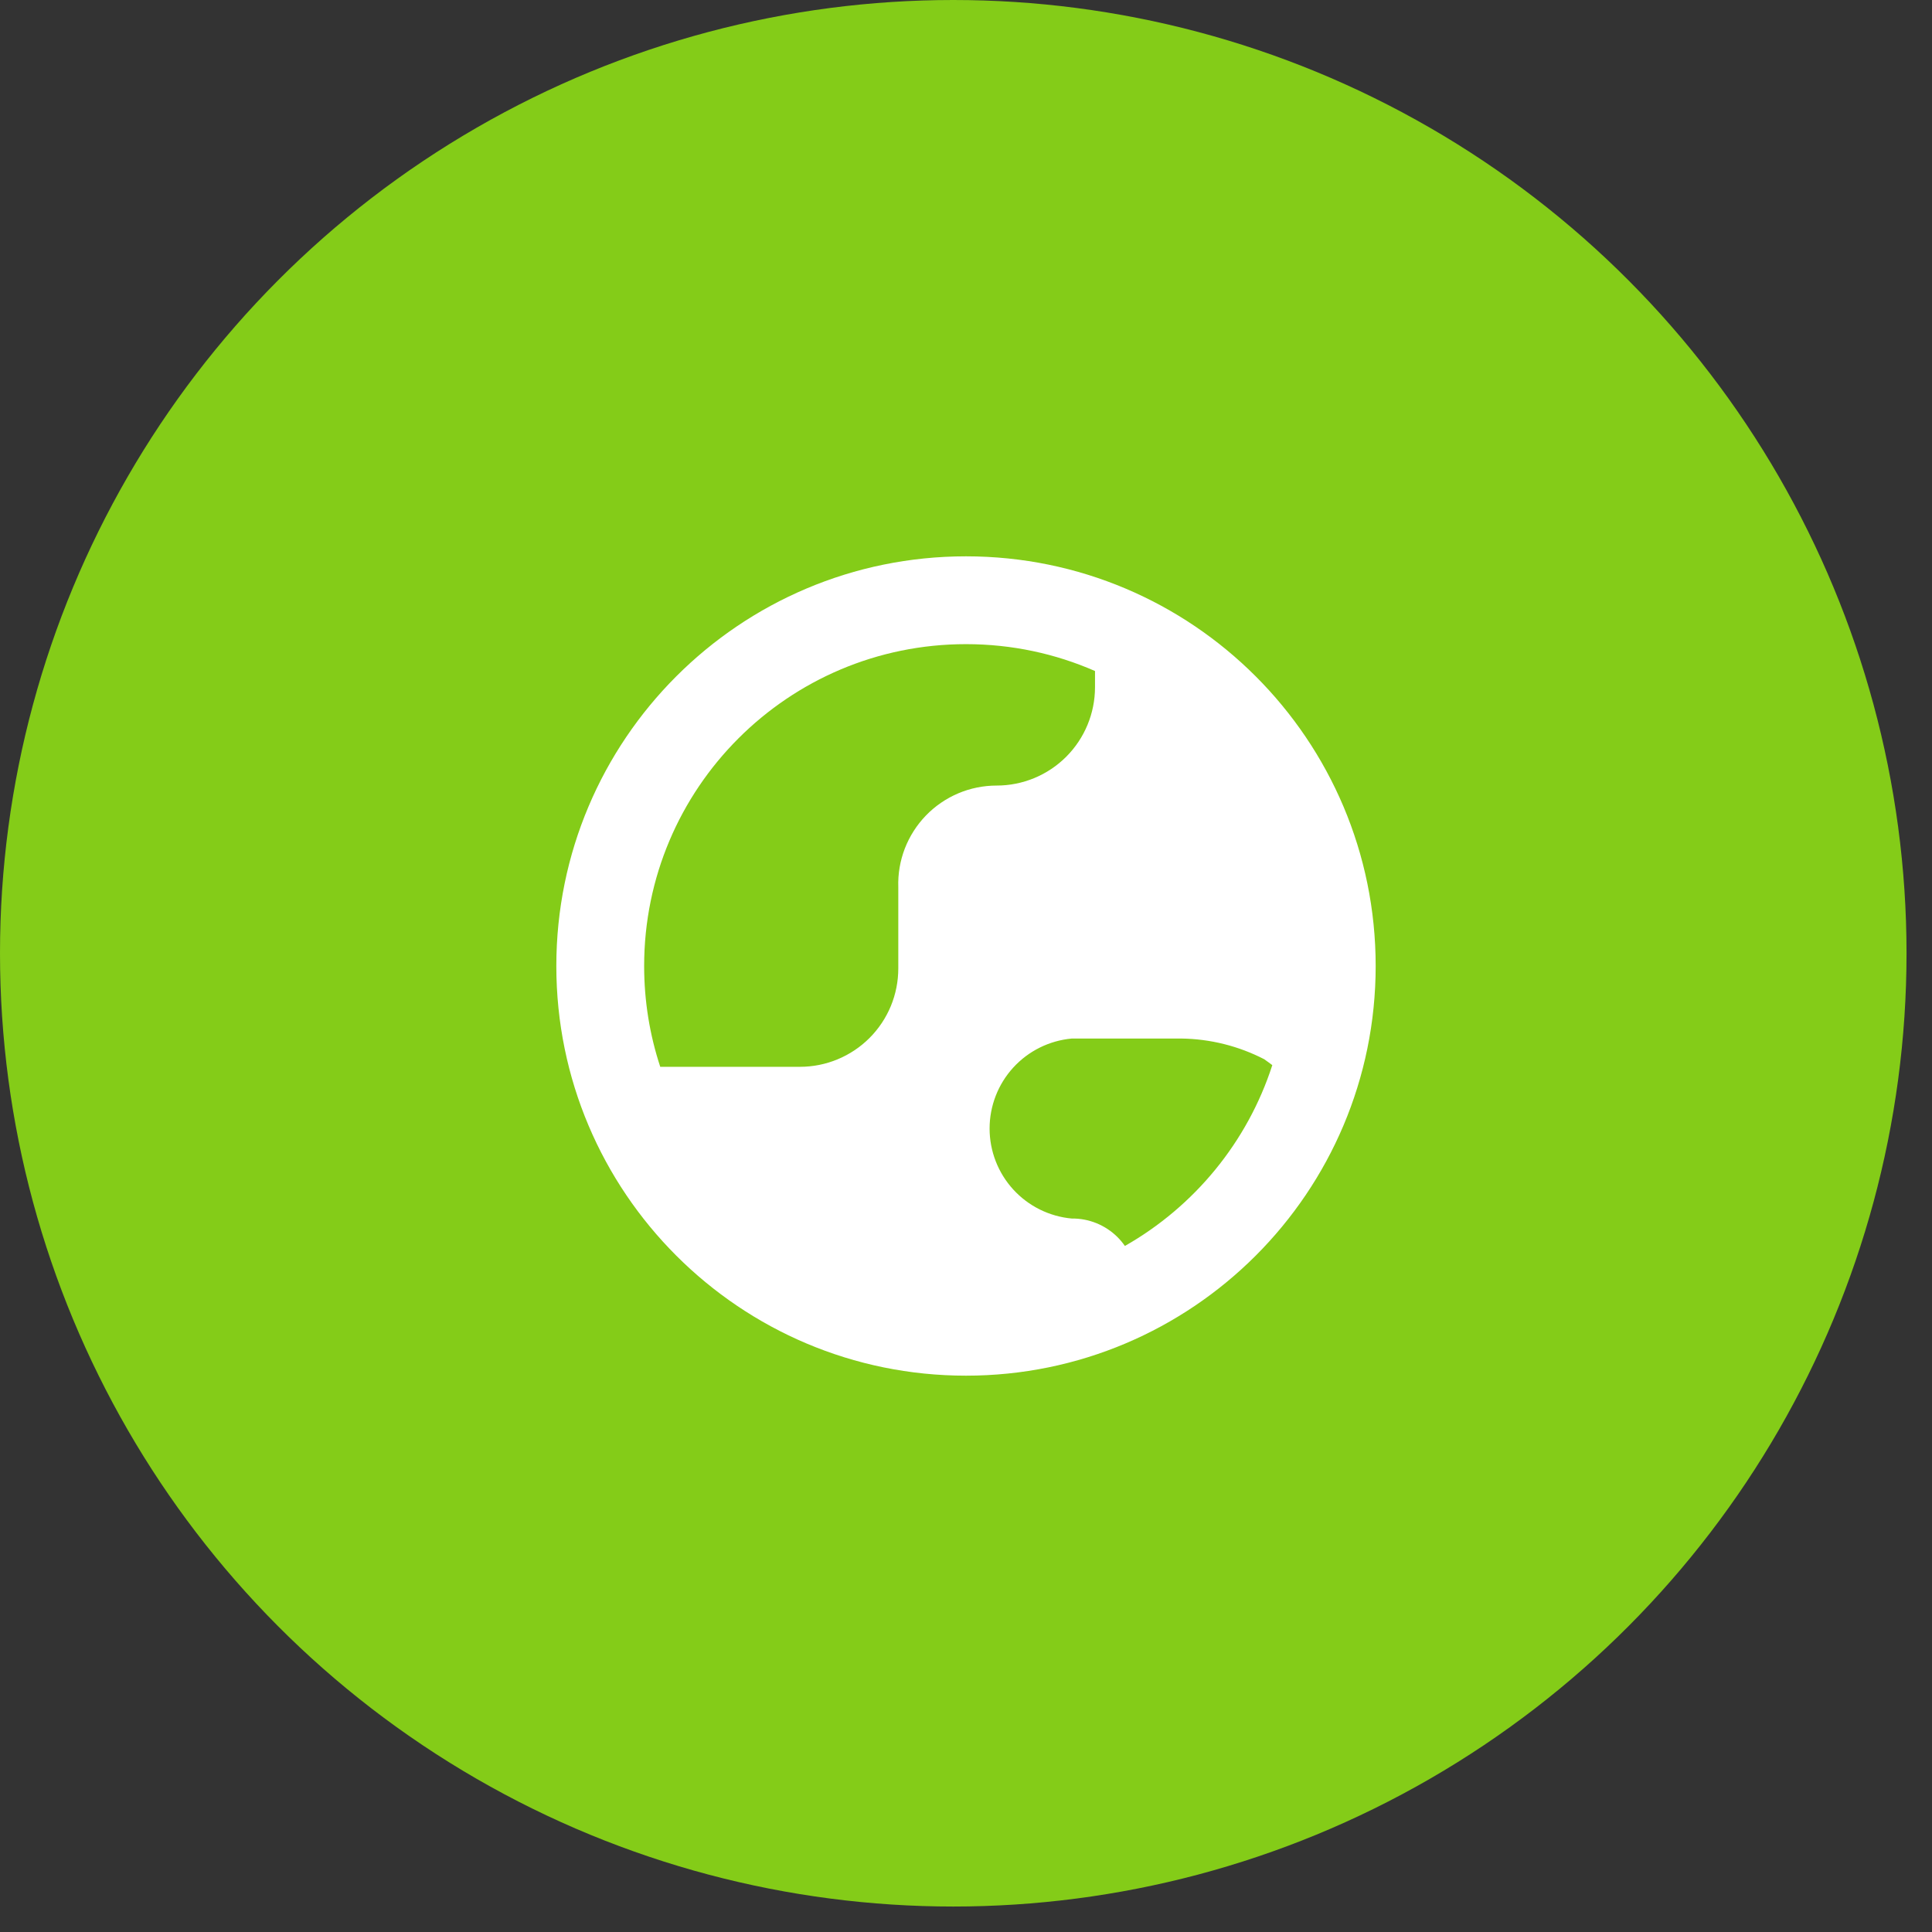
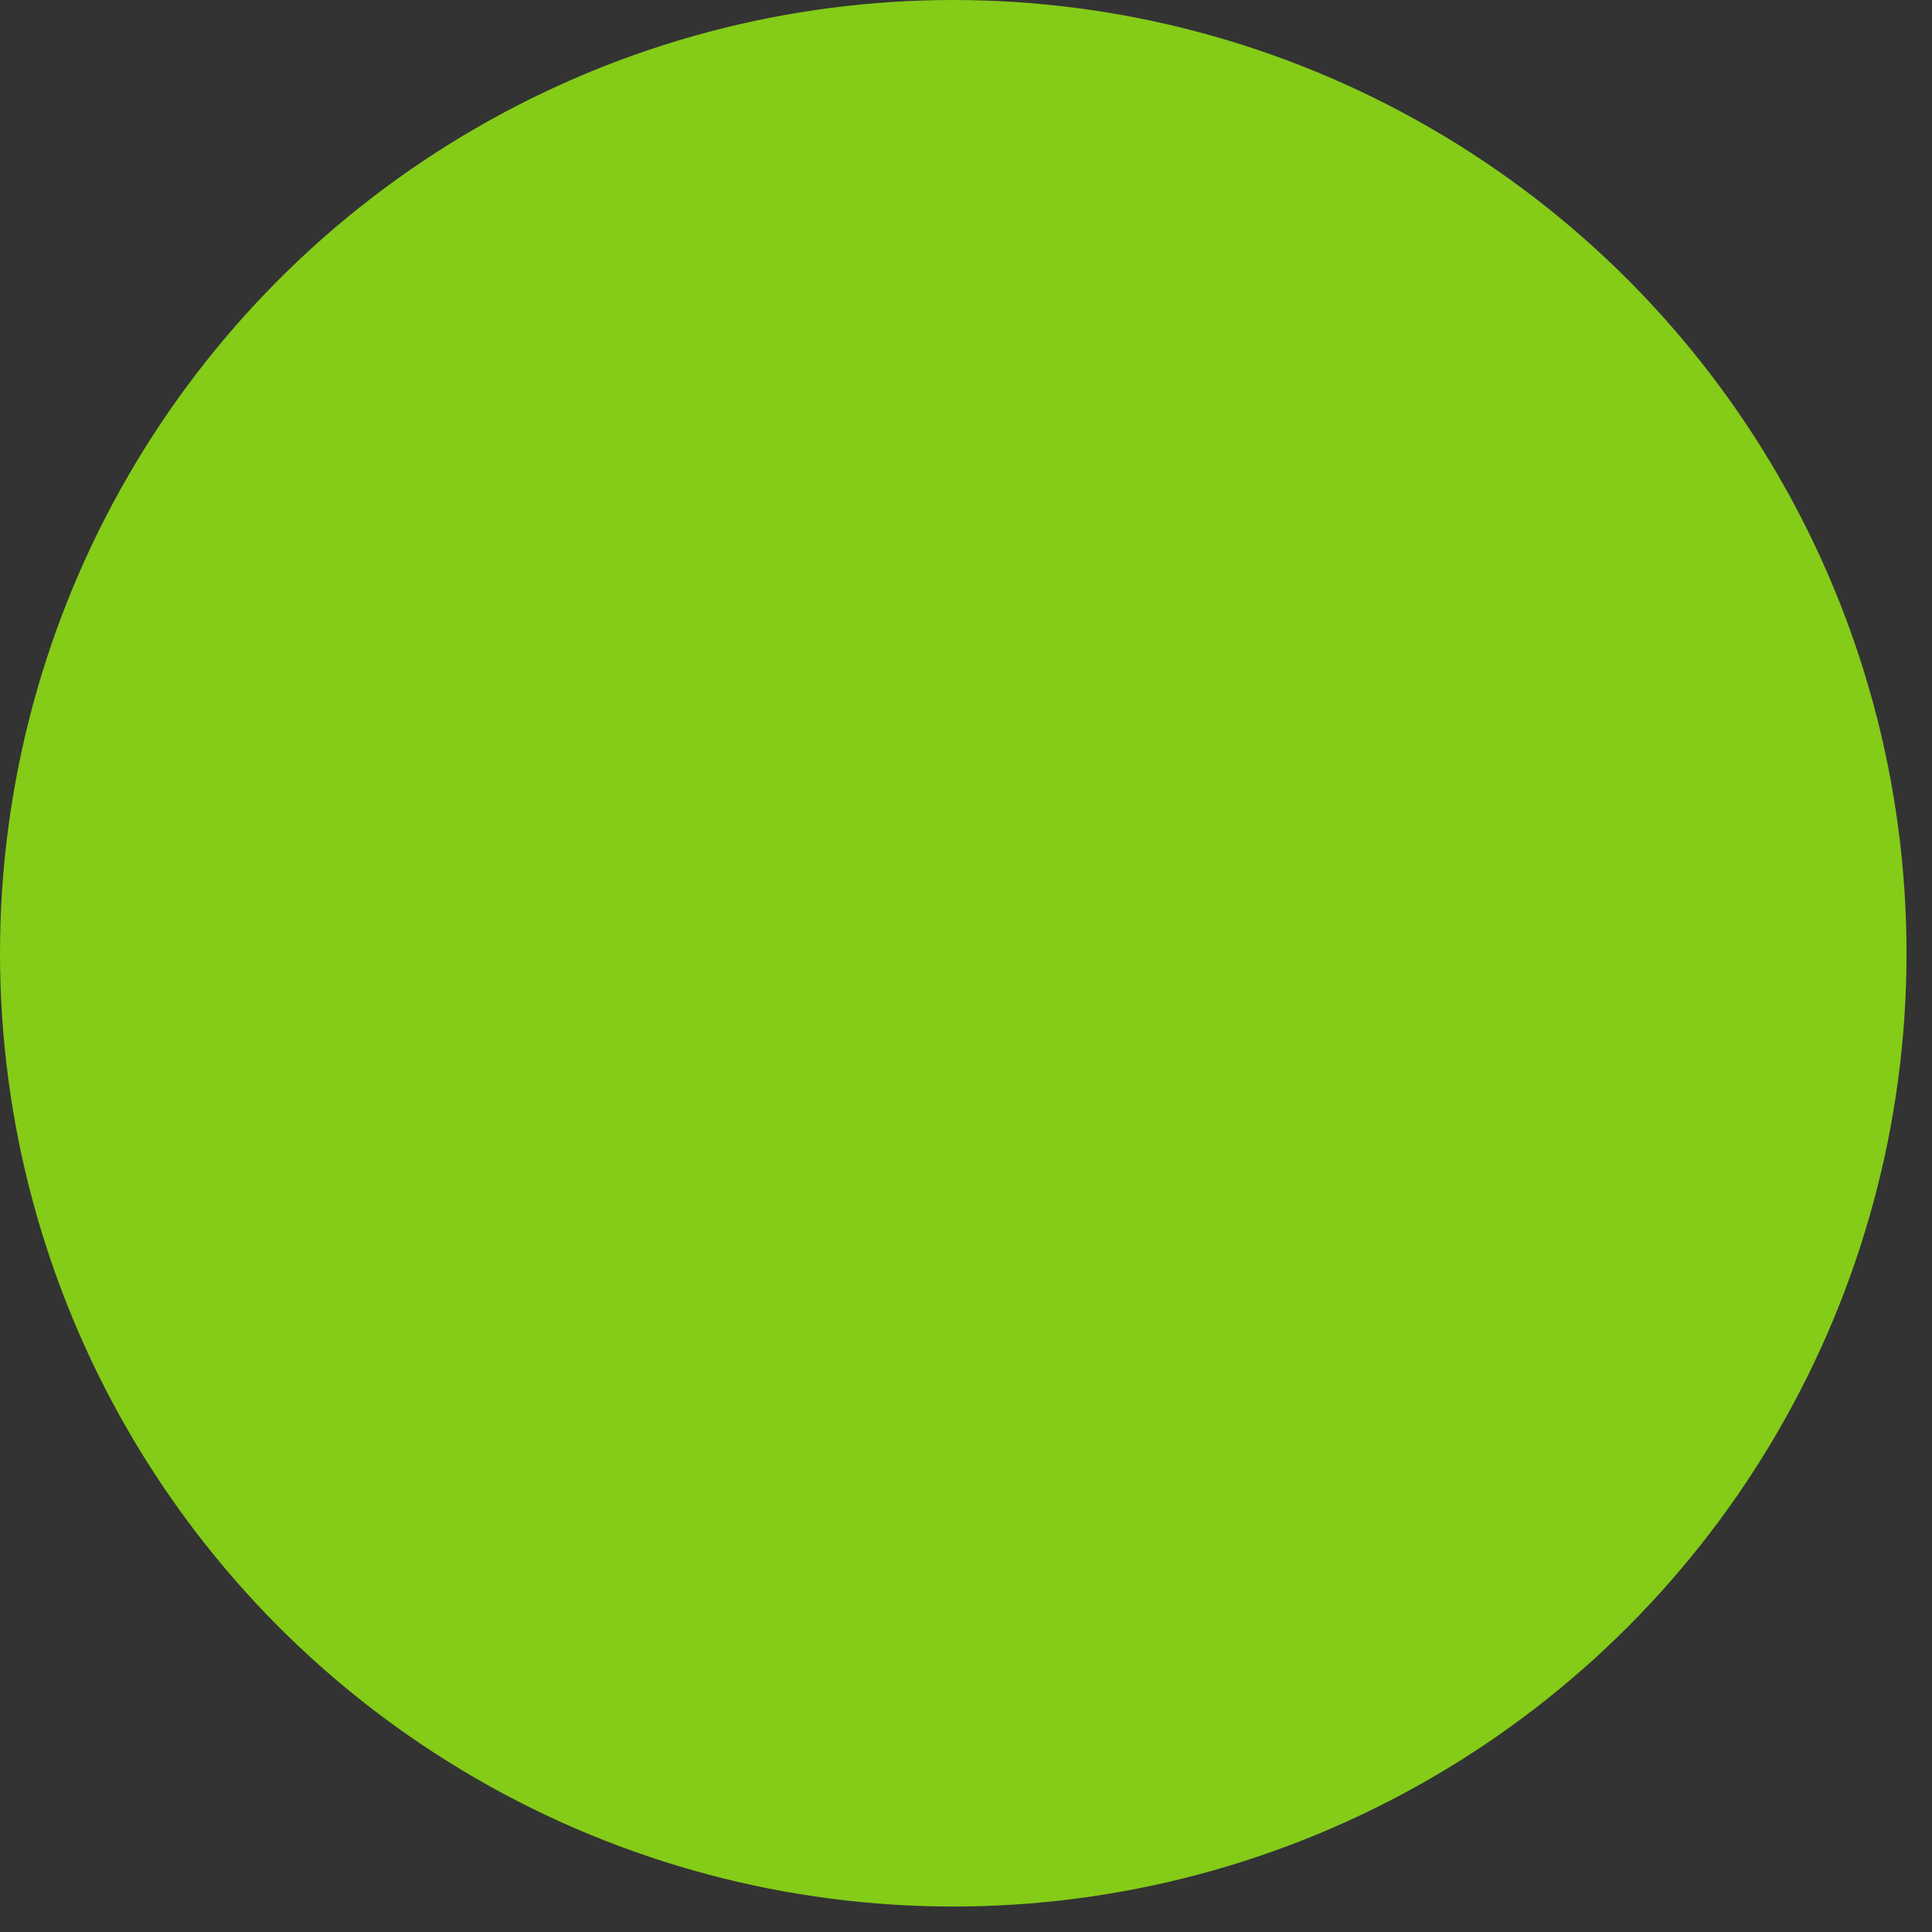
<svg xmlns="http://www.w3.org/2000/svg" width="66" height="66" viewBox="0 0 66 66" fill="none">
  <rect x="0" y="0" width="66" height="66" fill="#333333" stroke="none" />
  <circle cx="32.565" cy="32.565" r="32.565" fill="#84CC18" />
  <g clip-path="url(#clip0_419_201)">
-     <path fill-rule="evenodd" clip-rule="evenodd" d="M22.005 33C22.005 26.927 26.927 22.005 33 22.005C34.567 22.005 36.058 22.332 37.407 22.923V23.476C37.407 24.367 37.053 25.222 36.423 25.852C35.793 26.482 34.938 26.836 34.047 26.836C33.596 26.836 33.15 26.926 32.735 27.102C32.32 27.278 31.945 27.535 31.631 27.859C31.318 28.183 31.073 28.567 30.91 28.987C30.748 29.408 30.672 29.857 30.687 30.307V33.084C30.687 33.525 30.6 33.962 30.432 34.37C30.263 34.777 30.015 35.148 29.703 35.46C29.391 35.772 29.021 36.019 28.613 36.188C28.206 36.357 27.769 36.444 27.327 36.444H23.94H22.555C22.198 35.361 22.005 34.203 22.005 33ZM38.428 42.564C40.795 41.218 42.613 39.02 43.464 36.386L43.192 36.187C42.315 35.734 41.345 35.491 40.358 35.478H36.614C35.846 35.548 35.133 35.902 34.613 36.471C34.094 37.04 33.806 37.782 33.806 38.553C33.806 39.323 34.094 40.065 34.613 40.634C35.133 41.203 35.846 41.557 36.614 41.627C36.901 41.623 37.187 41.677 37.454 41.785C37.721 41.893 37.964 42.053 38.169 42.255C38.265 42.35 38.352 42.454 38.428 42.564ZM33 19.005C25.27 19.005 19.005 25.27 19.005 33C19.005 40.729 25.27 46.995 33 46.995C40.729 46.995 46.995 40.729 46.995 33C46.995 25.27 40.729 19.005 33 19.005Z" fill="white" />
-   </g>
+     </g>
  <defs>
    <clipPath id="clip0_419_201">
-       <rect width="28" height="28" fill="white" transform="translate(19 19)" />
-     </clipPath>
+       </clipPath>
  </defs>
</svg>